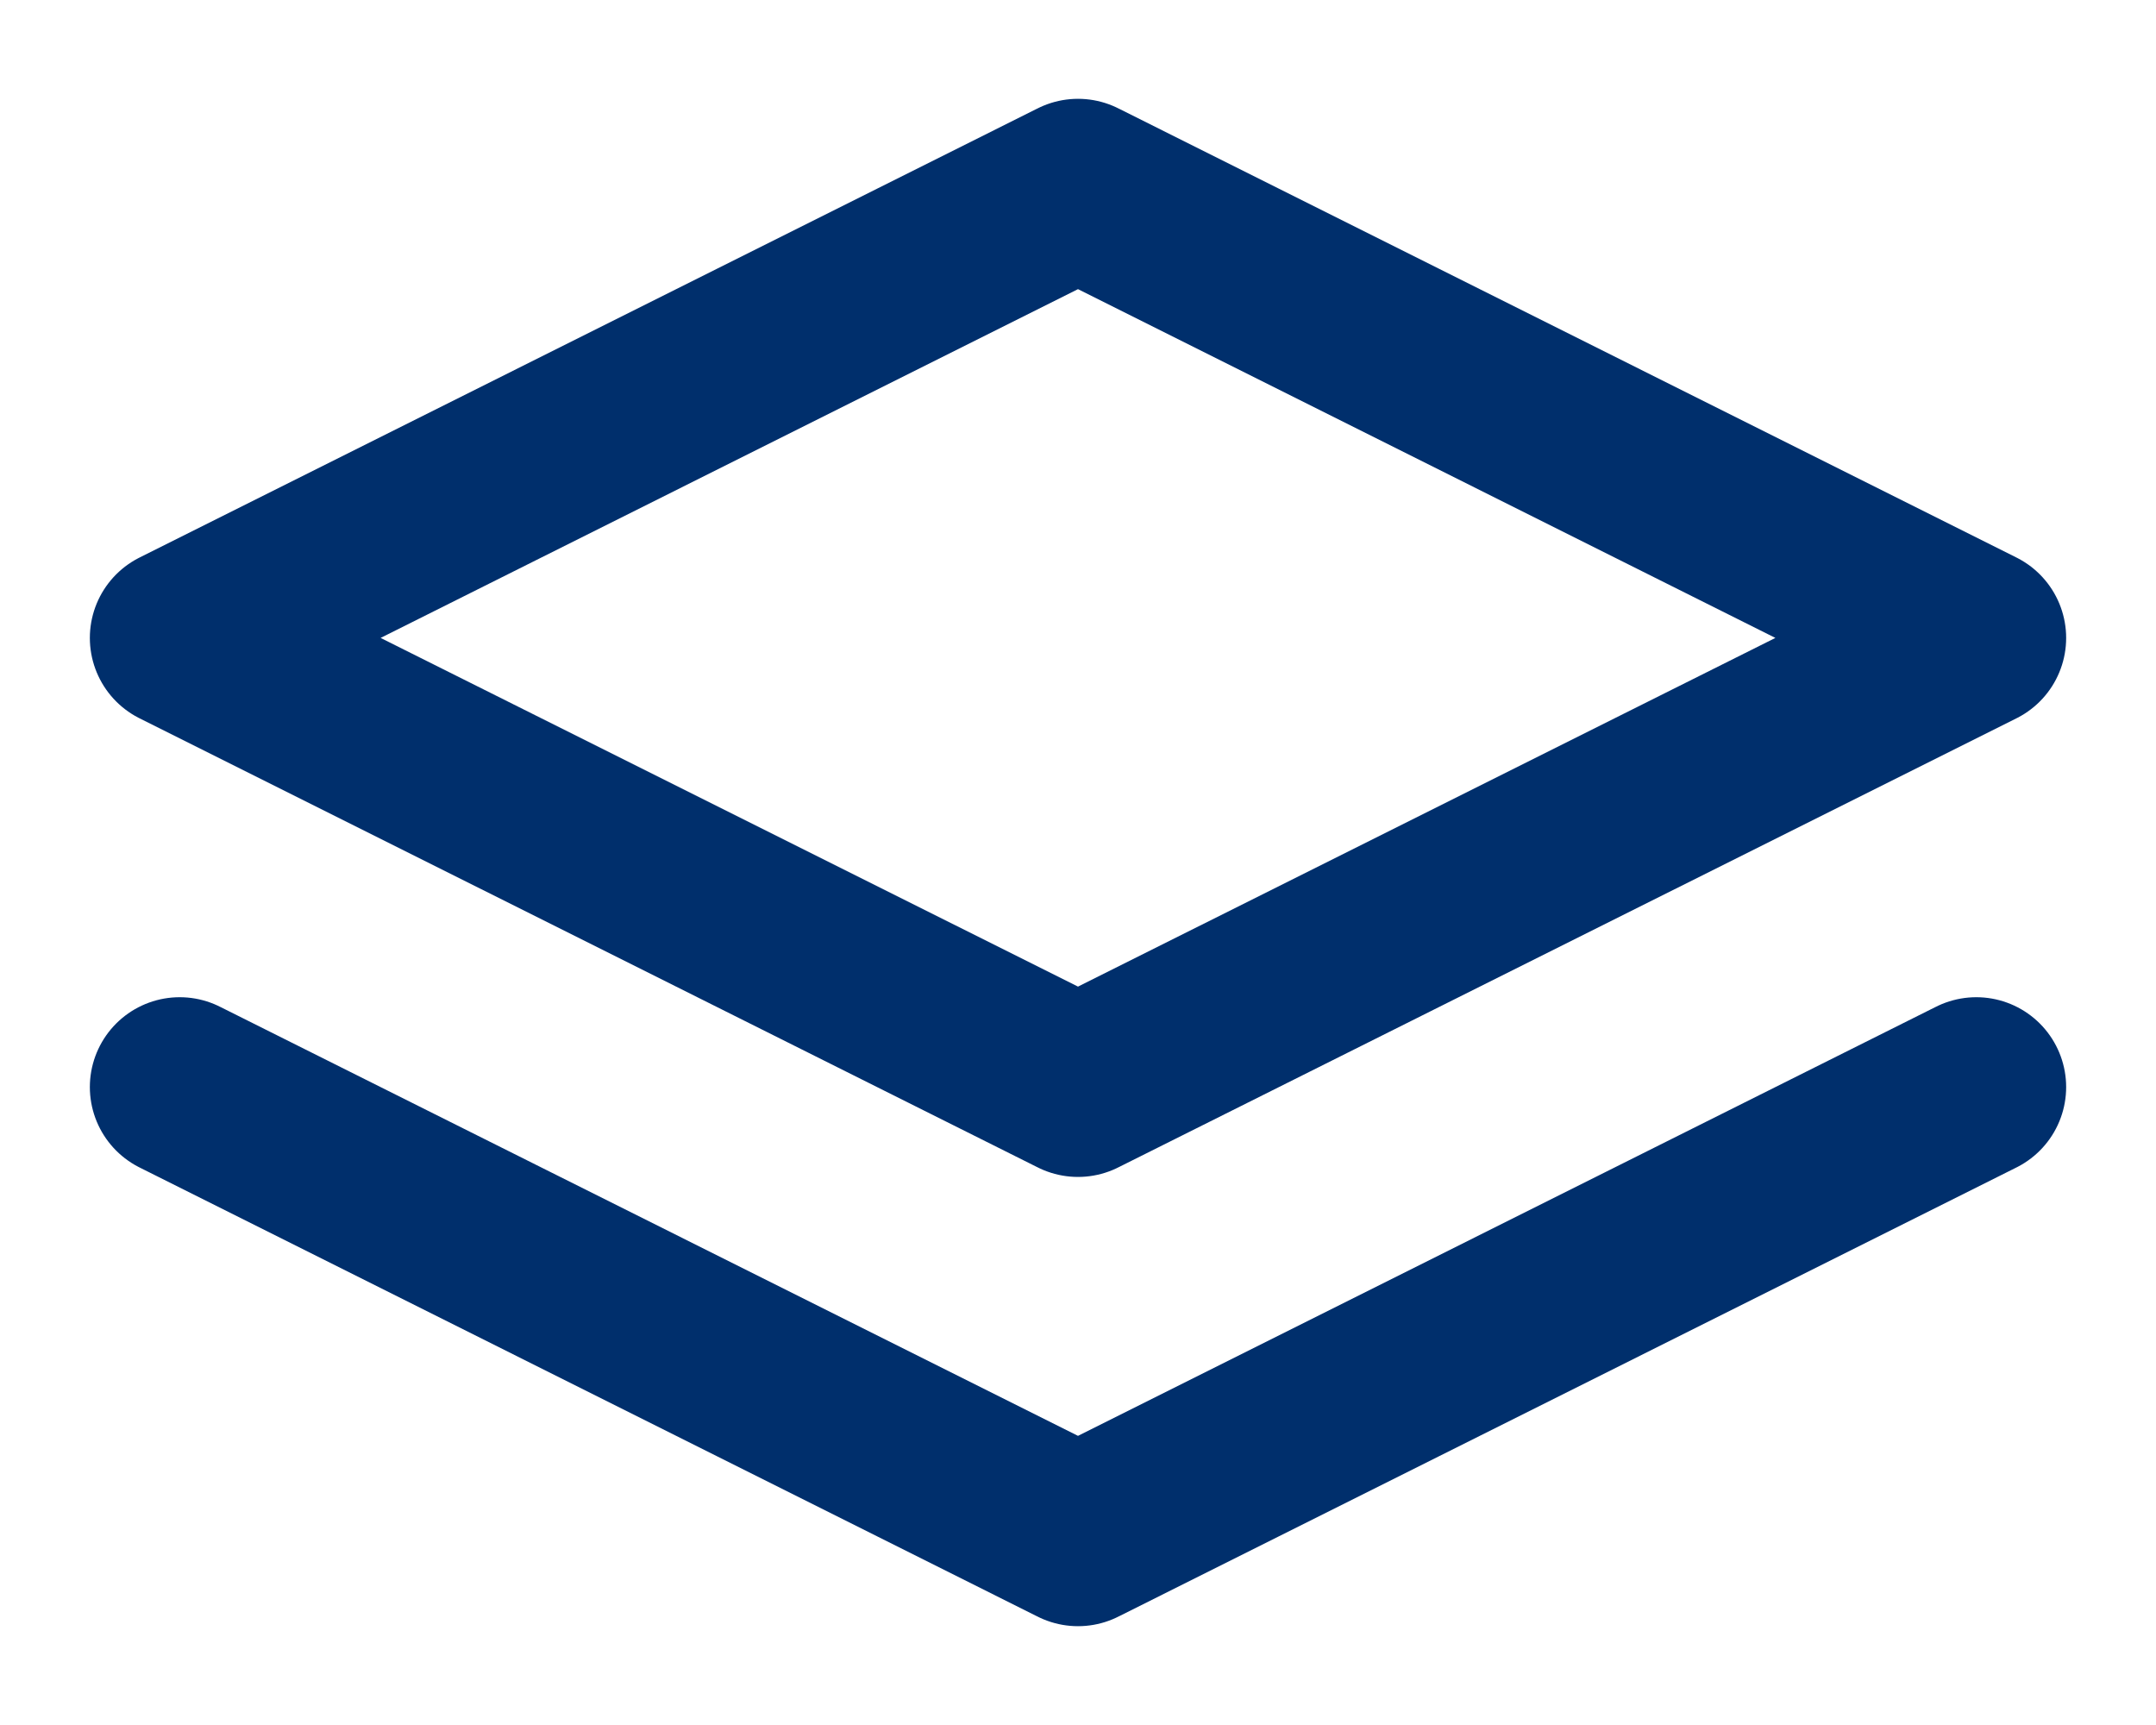
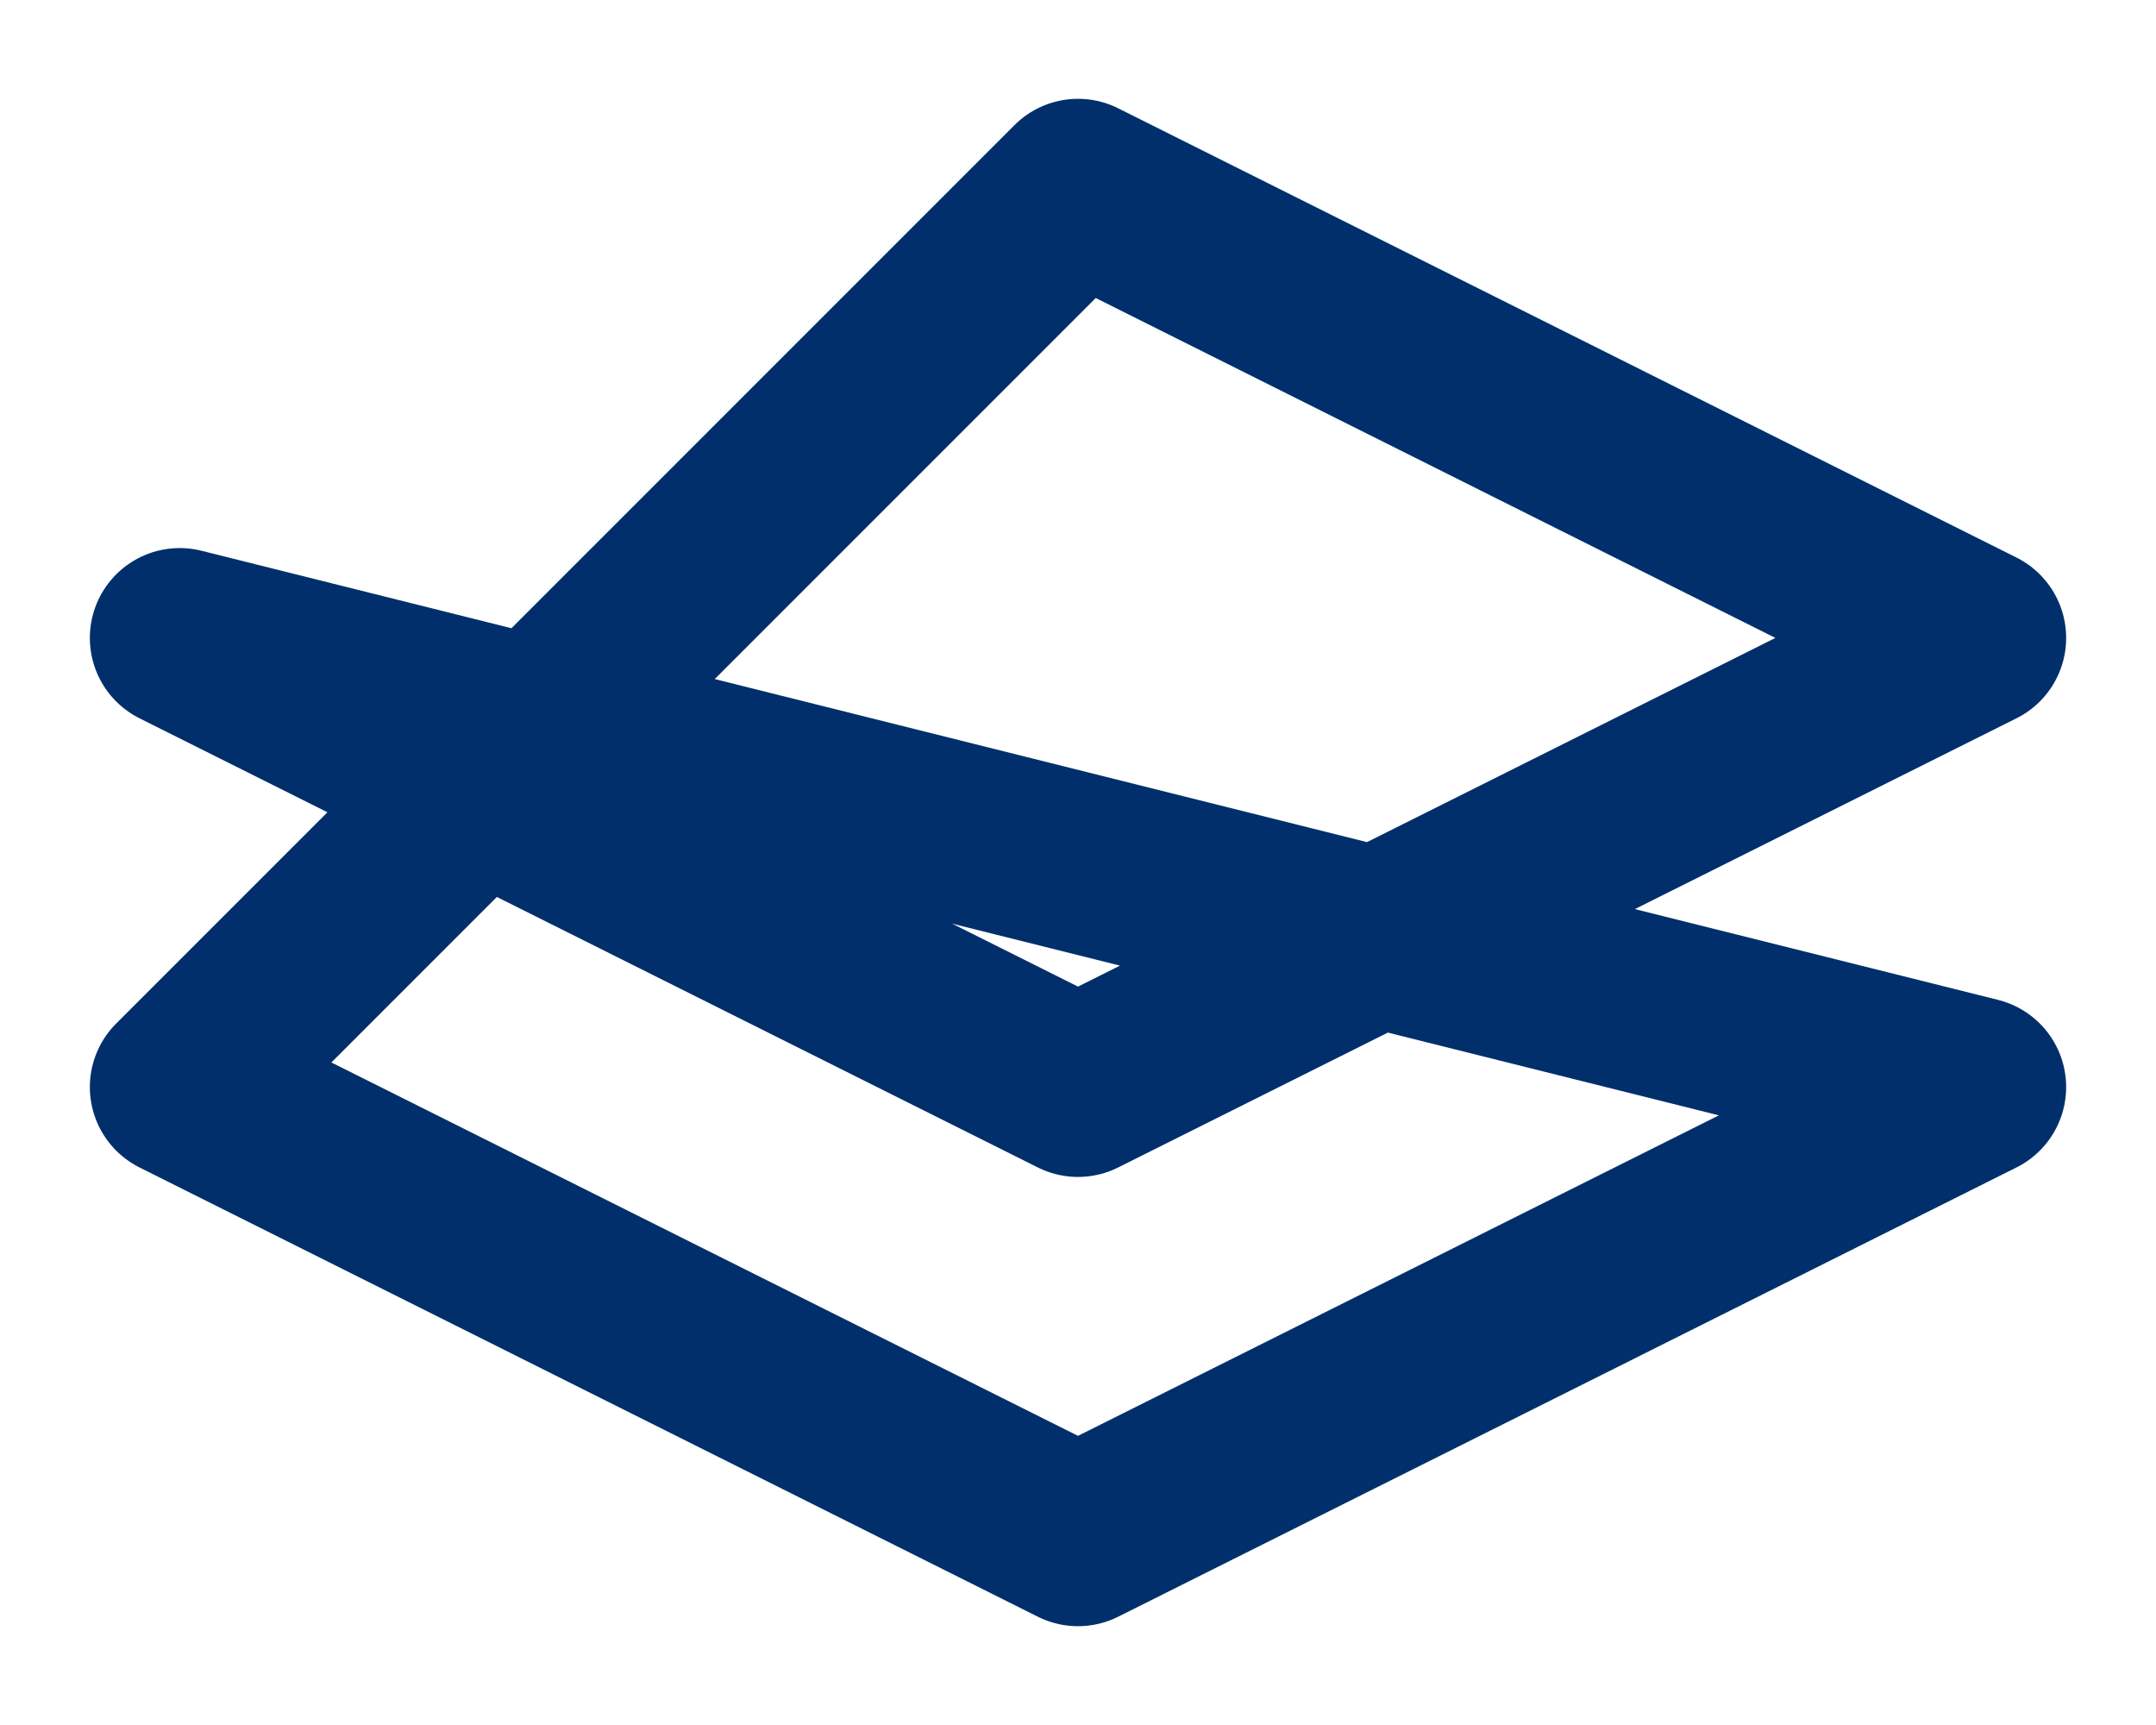
<svg xmlns="http://www.w3.org/2000/svg" width="20" height="16" viewBox="0 0 20 16" fill="none">
-   <path d="M1.667 10.083L10 14.25L18.333 10.083M10 1.75L1.667 5.917L10 10.083L18.333 5.917L10 1.75Z" stroke="#002F6C" stroke-width="1.667" stroke-linecap="round" stroke-linejoin="round" />
+   <path d="M1.667 10.083L10 14.25L18.333 10.083L1.667 5.917L10 10.083L18.333 5.917L10 1.75Z" stroke="#002F6C" stroke-width="1.667" stroke-linecap="round" stroke-linejoin="round" />
</svg>